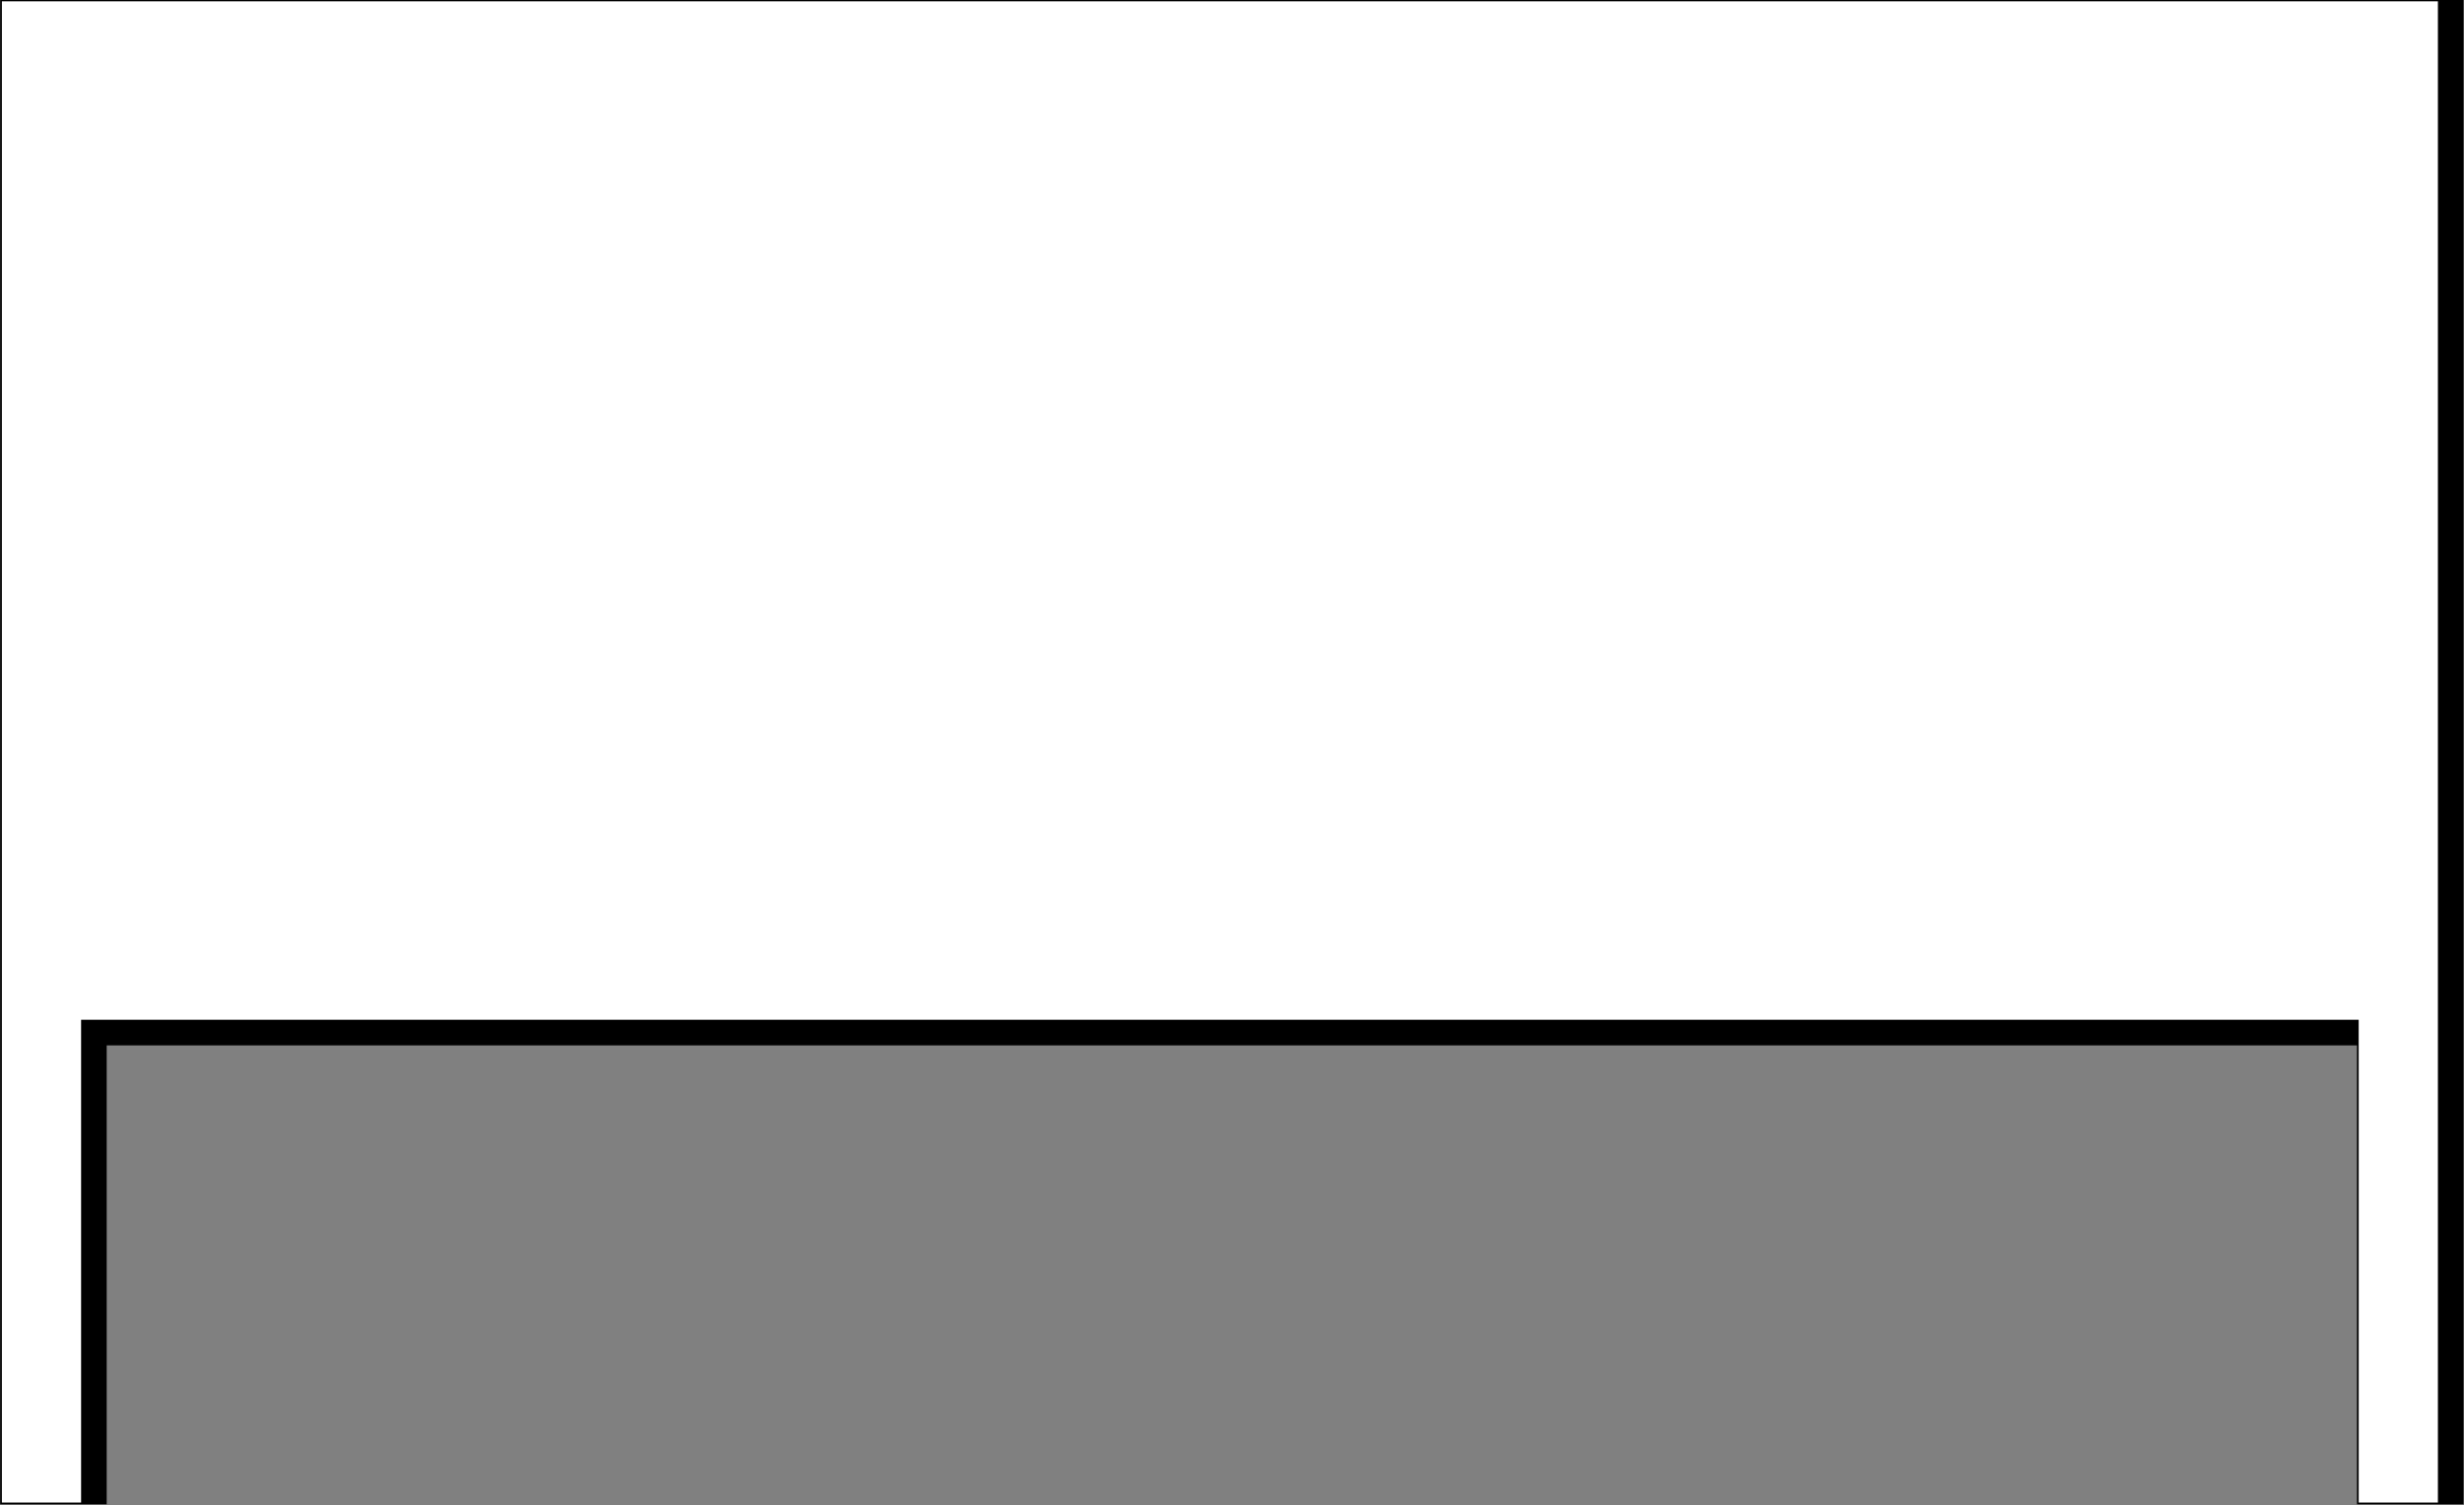
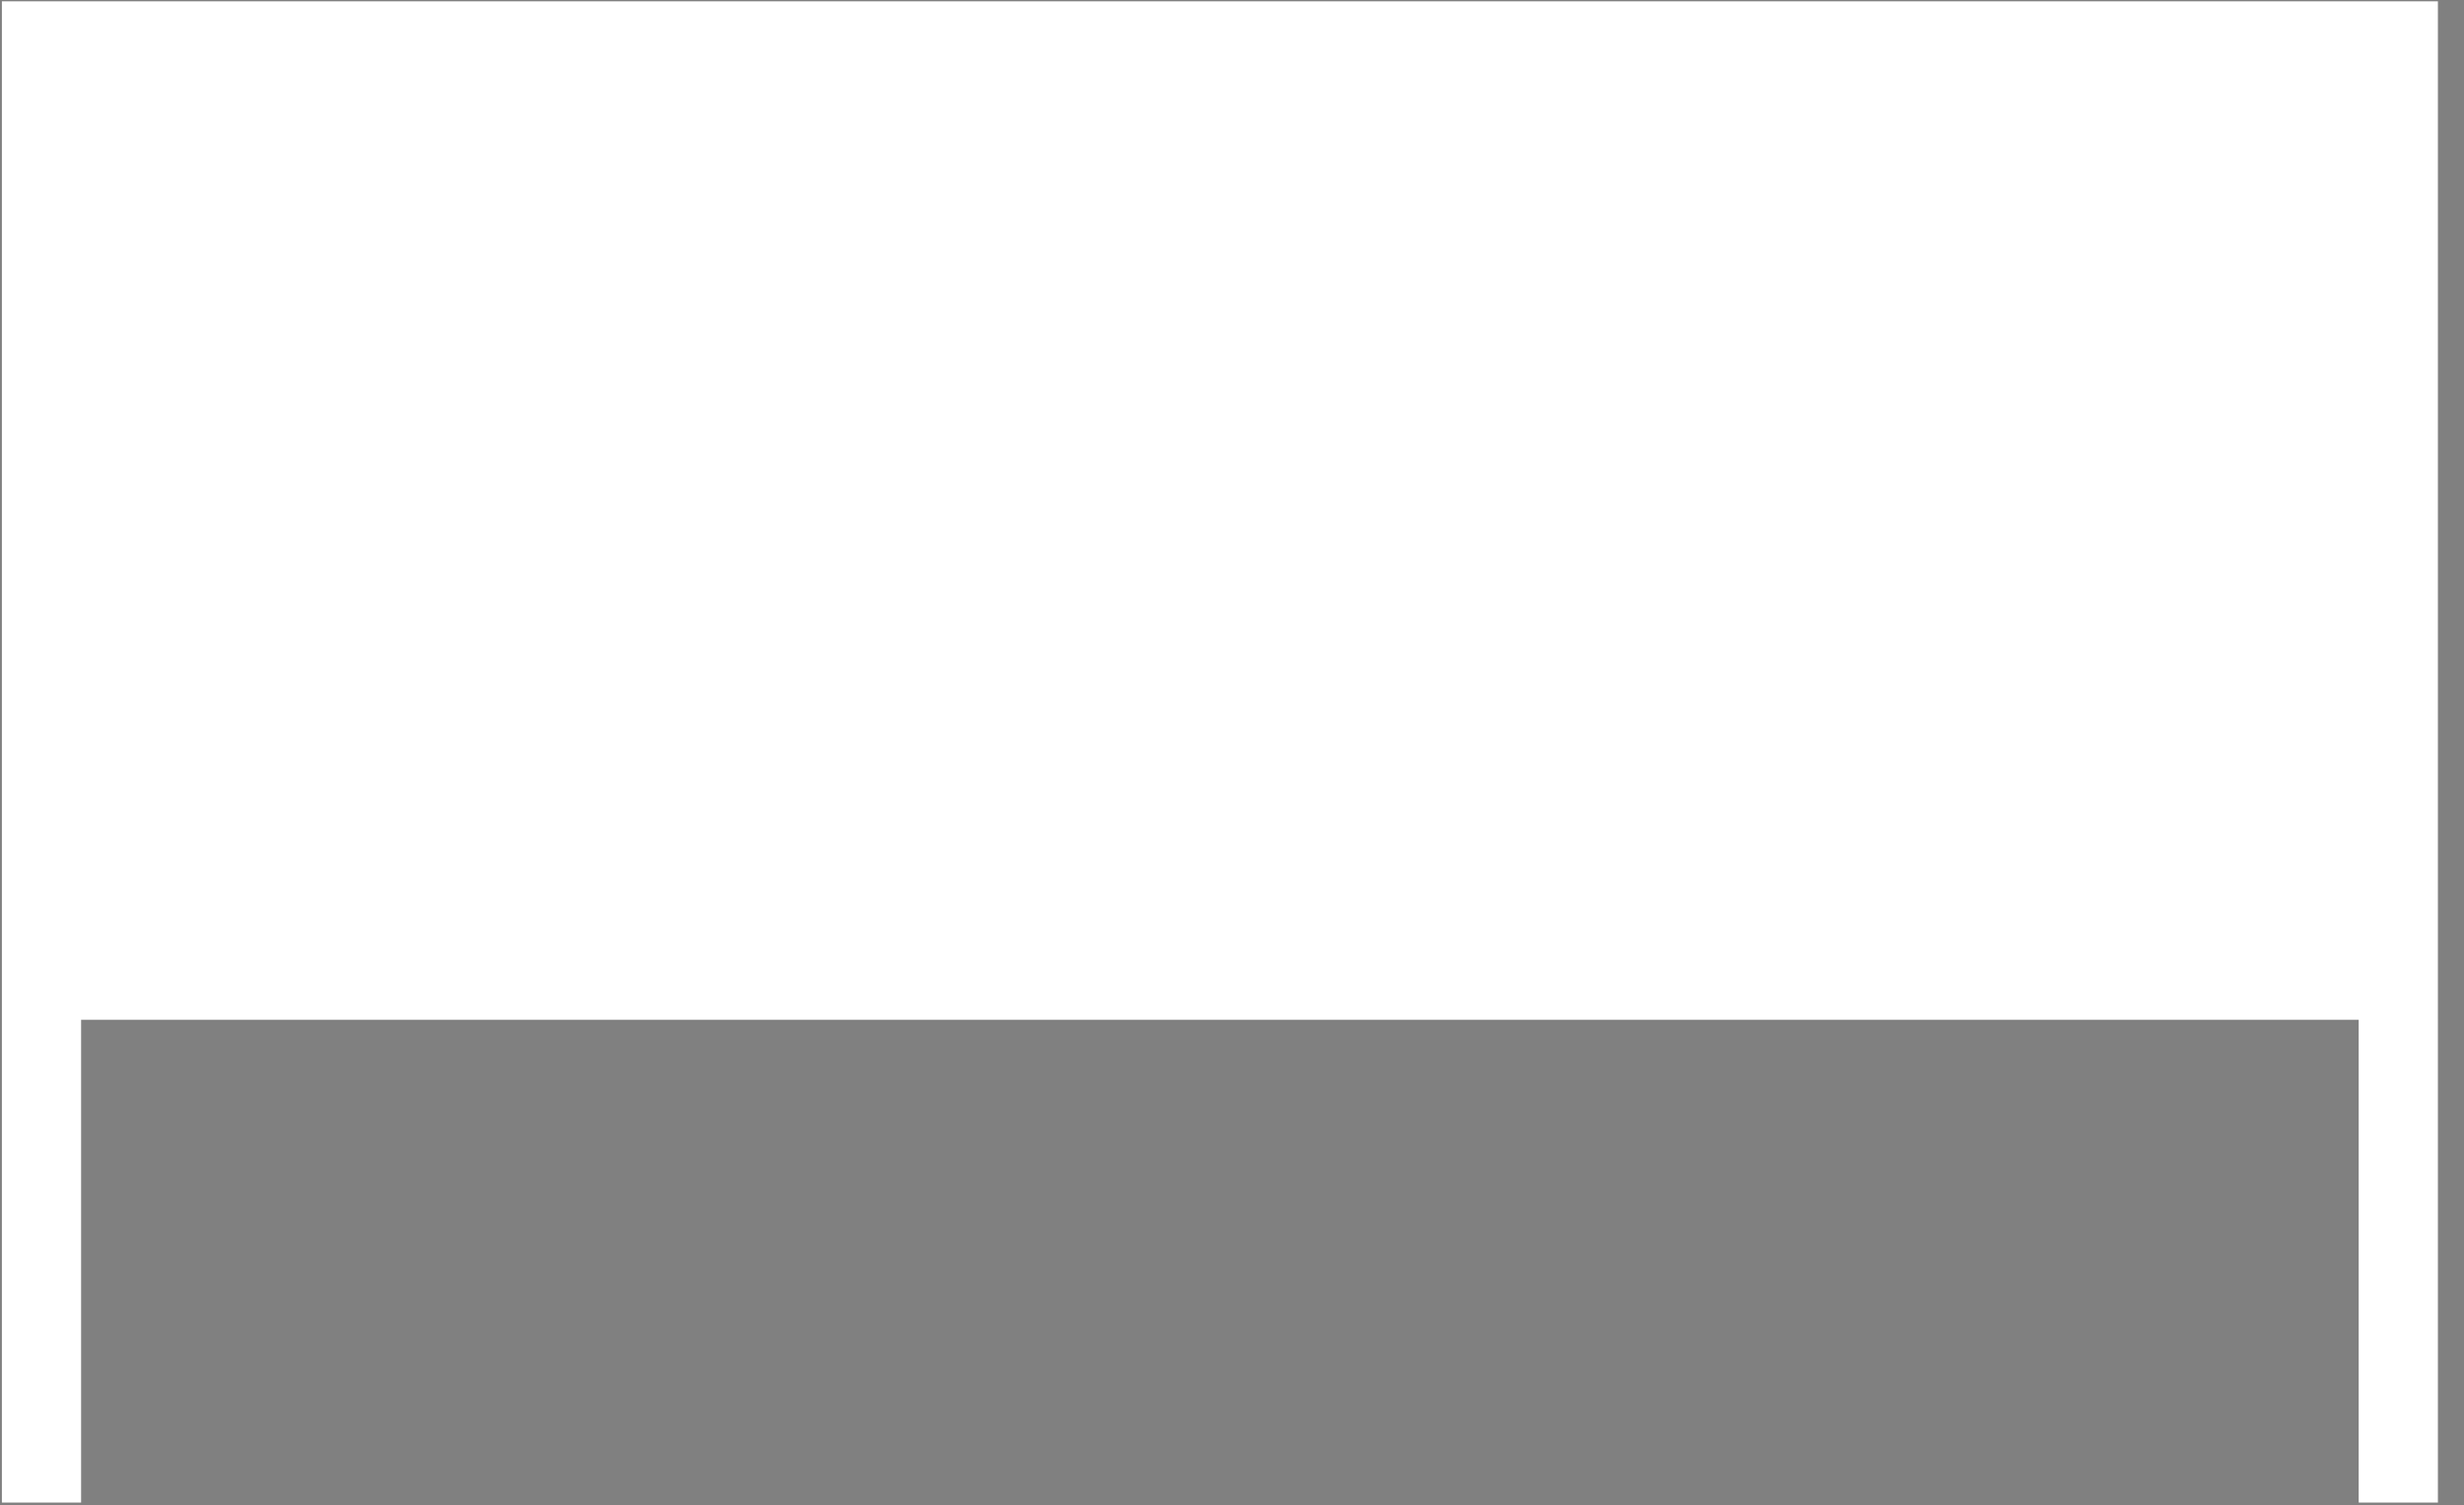
<svg xmlns="http://www.w3.org/2000/svg" xmlns:ns1="http://www.inkscape.org/namespaces/inkscape" xmlns:ns2="http://sodipodi.sourceforge.net/DTD/sodipodi-0.dtd" width="1154.885mm" height="705.45mm" viewBox="0 0 1154.885 705.45" version="1.1" id="svg13548" ns1:version="1.2.1 (9c6d41e410, 2022-07-14)" ns2:docname="Segnale stradale italiano 1971 - concetto di gruppo segnaletico unitario.svg">
  <rect x="0" y="0" width="1154.885" height="705.45" fill="#808080" stroke="none" />
  <ns2:namedview id="namedview13550" pagecolor="#ffffff" bordercolor="#000000" borderopacity="0.25" ns1:showpageshadow="2" ns1:pageopacity="0.0" ns1:pagecheckerboard="0" ns1:deskcolor="#d1d1d1" ns1:document-units="mm" showgrid="false" ns1:zoom="0.13480463" ns1:cx="2392.3511" ns1:cy="1101.5942" ns1:window-width="1920" ns1:window-height="991" ns1:window-x="-9" ns1:window-y="-9" ns1:window-maximized="1" ns1:current-layer="layer1" />
  <defs id="defs13545" />
  <g ns1:label="Livello 1" ns1:groupmode="layer" id="layer1" transform="translate(525.745,267.372)">
    <g id="g13531" transform="translate(15873.781,2897.207)">
      <g id="g4169-7" transform="matrix(1.512,0,0,1.512,-16101.101,-3859.852)">
-         <path id="rect2458-1-8-9" style="fill:#000000;stroke:none;stroke-width:0.51;paint-order:fill markers stroke" d="m -197.318,459.713 v 466.441 h 33.022 V 783.892 h 697.562 v 142.262 h 33.022 v -466.441 z" ns2:nodetypes="ccccccccc" />
        <path id="rect2458-3-3" style="fill:#ffffff;stroke:none;stroke-width:0.51;paint-order:fill markers stroke" d="m -196.789,460.242 -6e-5,465.383 24.556,1.1e-4 V 775.954 h 706.029 v 149.67 h 24.556 V 460.242 Z" ns2:nodetypes="ccccccccc" />
      </g>
    </g>
  </g>
</svg>